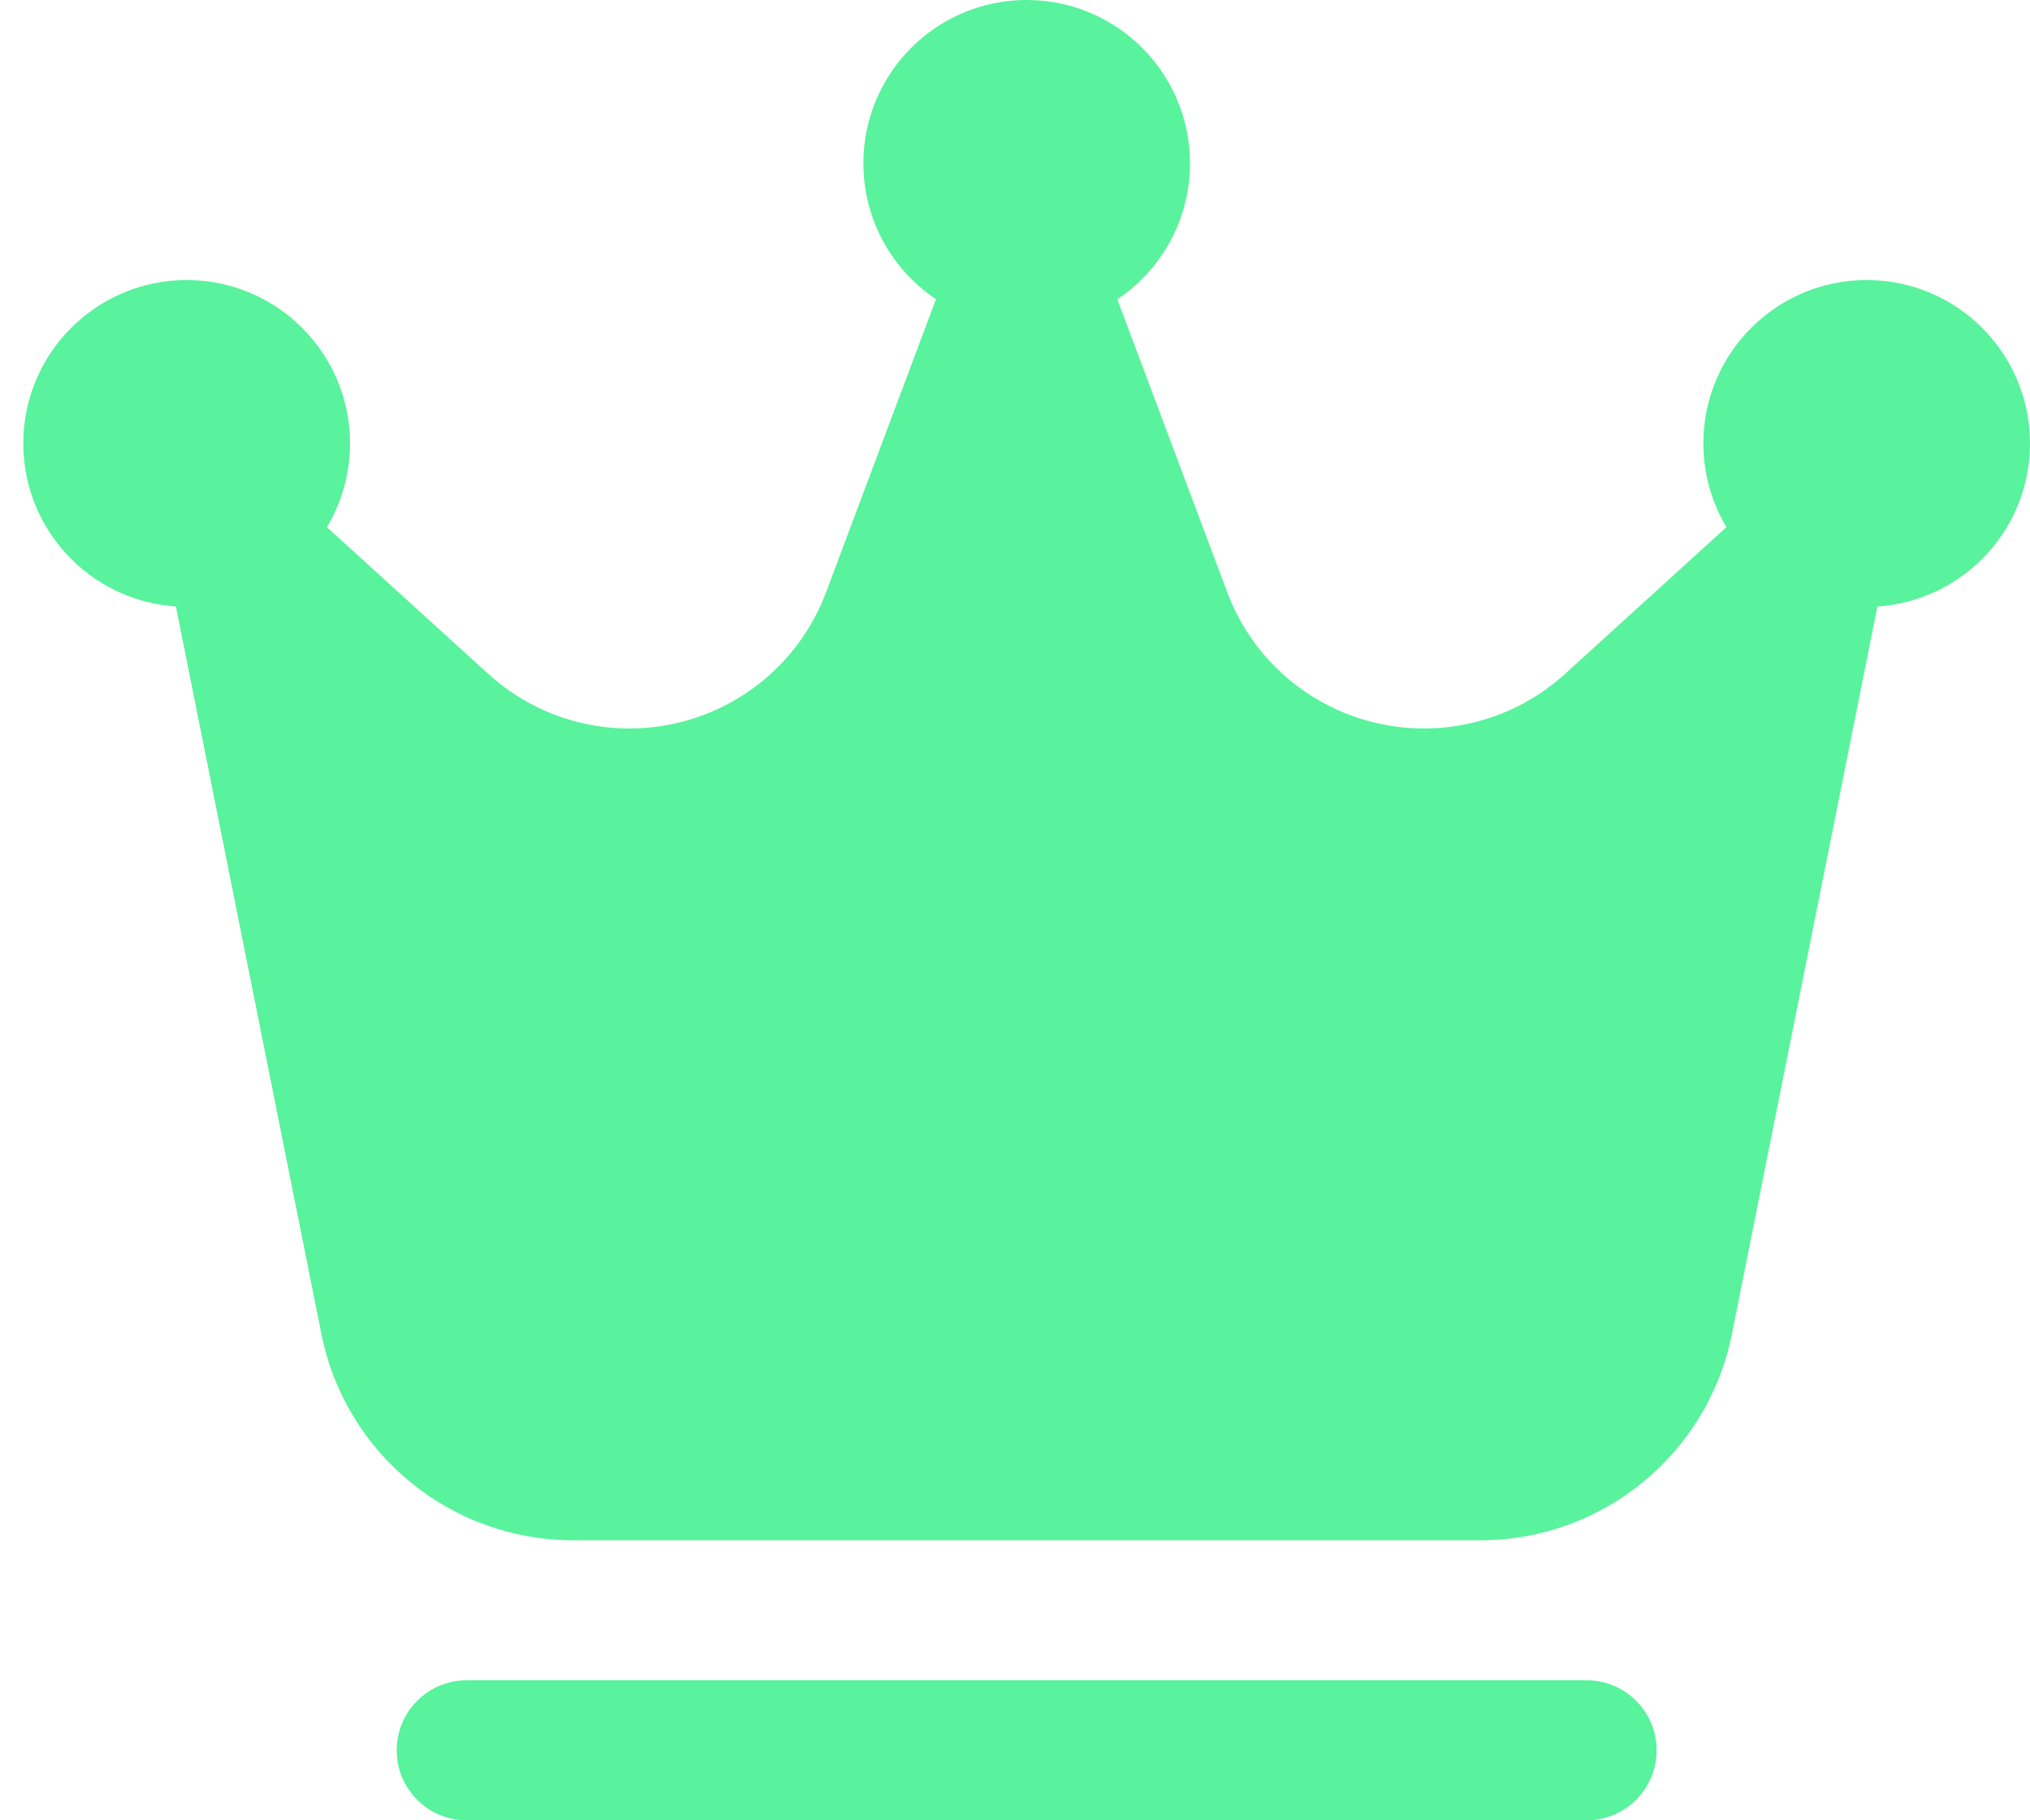
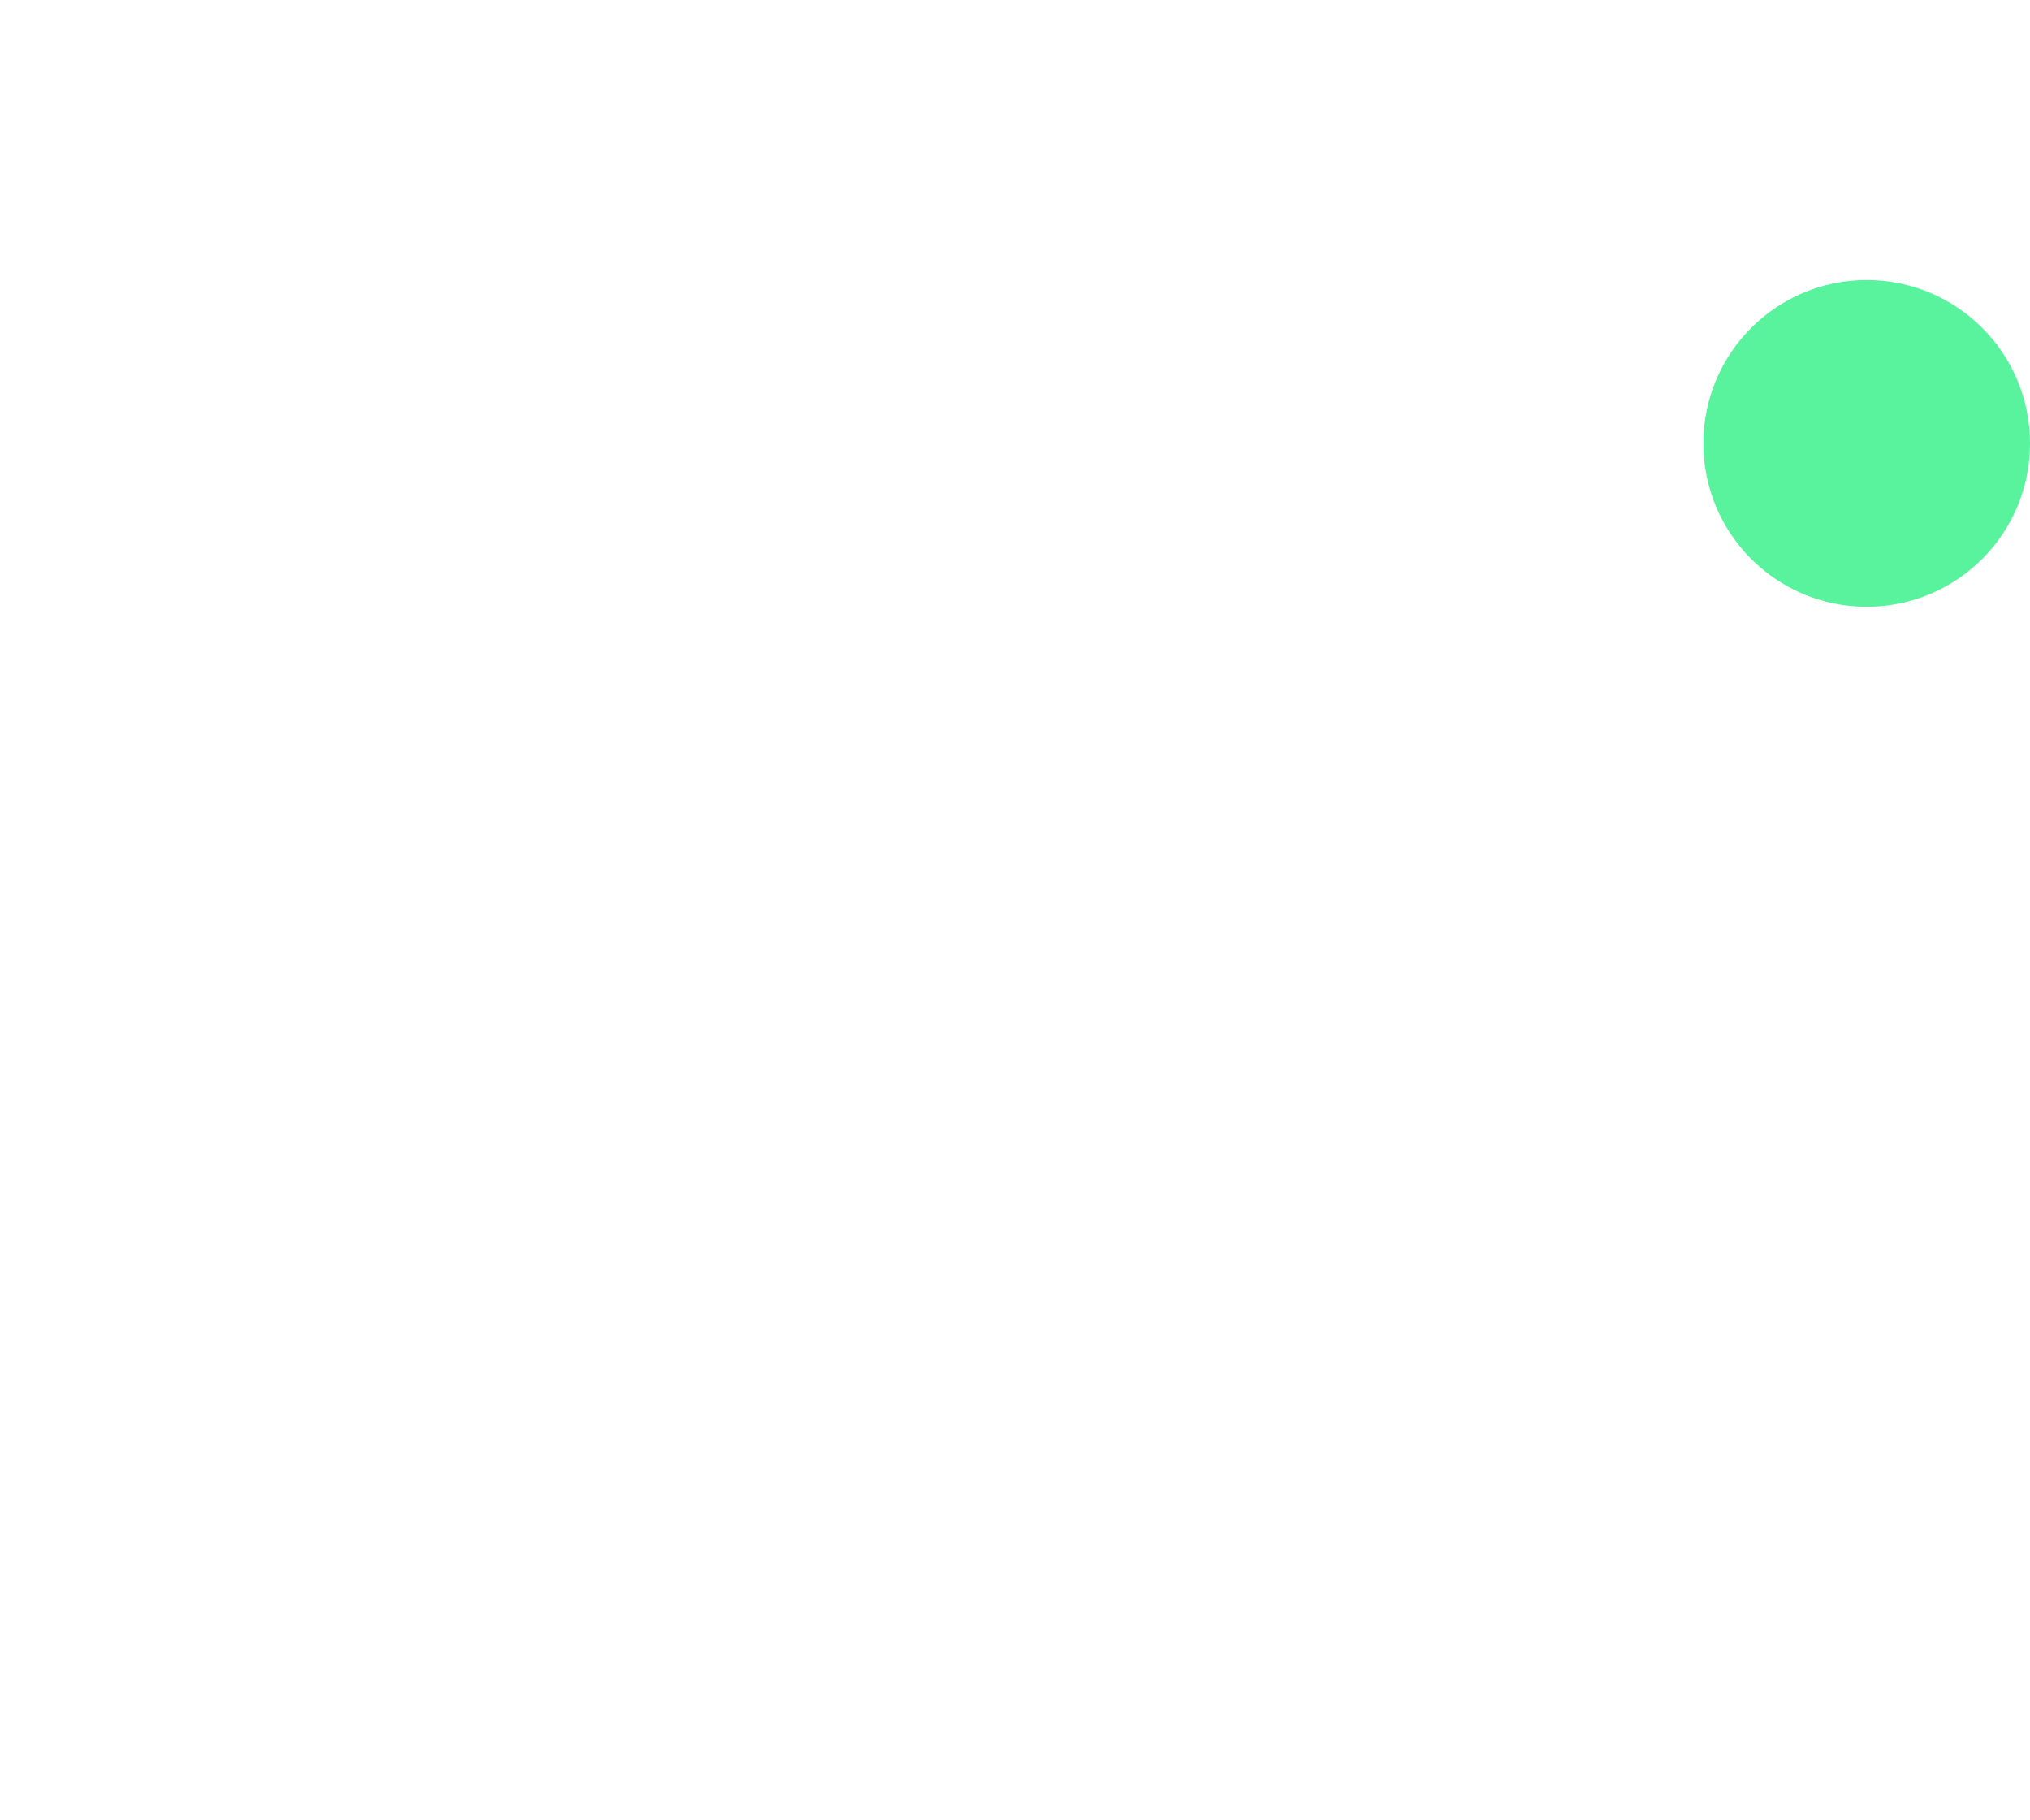
<svg xmlns="http://www.w3.org/2000/svg" width="29" height="26" viewBox="0 0 29 26" fill="none">
-   <path d="M14.667 4.667C15.956 4.667 17 3.622 17 2.333C17 1.045 15.956 0 14.667 0C13.378 0 12.334 1.045 12.334 2.333C12.334 3.622 13.378 4.667 14.667 4.667Z" fill="#58F39C" />
  <path d="M26.667 8.667C27.956 8.667 29 7.622 29 6.333C29 5.045 27.956 4 26.667 4C25.378 4 24.334 5.045 24.334 6.333C24.334 7.622 25.378 8.667 26.667 8.667Z" fill="#58F39C" />
-   <path d="M2.667 8.667C3.955 8.667 5 7.622 5 6.333C5 5.045 3.955 4 2.667 4C1.378 4 0.333 5.045 0.333 6.333C0.333 7.622 1.378 8.667 2.667 8.667Z" fill="#58F39C" />
-   <path fill-rule="evenodd" clip-rule="evenodd" d="M26.98 7.863C27.065 7.439 26.868 7.009 26.493 6.796C26.117 6.584 25.646 6.636 25.326 6.927C25.326 6.927 23.932 8.195 22.358 9.625C21.622 10.295 20.602 10.555 19.636 10.321C18.669 10.088 17.881 9.391 17.532 8.459L15.602 3.316C15.456 2.925 15.084 2.667 14.666 2.667C14.249 2.667 13.877 2.925 13.73 3.316L11.801 8.459C11.452 9.391 10.664 10.088 9.697 10.321C8.731 10.555 7.711 10.295 6.975 9.625C5.401 8.195 4.007 6.927 4.007 6.927C3.687 6.636 3.216 6.584 2.84 6.796C2.465 7.009 2.268 7.439 2.353 7.863C2.353 7.863 3.837 15.283 4.591 19.052C4.933 20.767 6.439 22 8.187 22H21.146C22.895 22 24.4 20.767 24.742 19.052C25.496 15.283 26.98 7.863 26.98 7.863Z" fill="#58F39C" />
-   <path fill-rule="evenodd" clip-rule="evenodd" d="M22.666 24H6.667C6.114 24 5.667 24.448 5.667 25C5.667 25.552 6.114 26 6.667 26H22.666C23.218 26 23.666 25.552 23.666 25C23.666 24.448 23.218 24 22.666 24Z" fill="#58F39C" />
</svg>